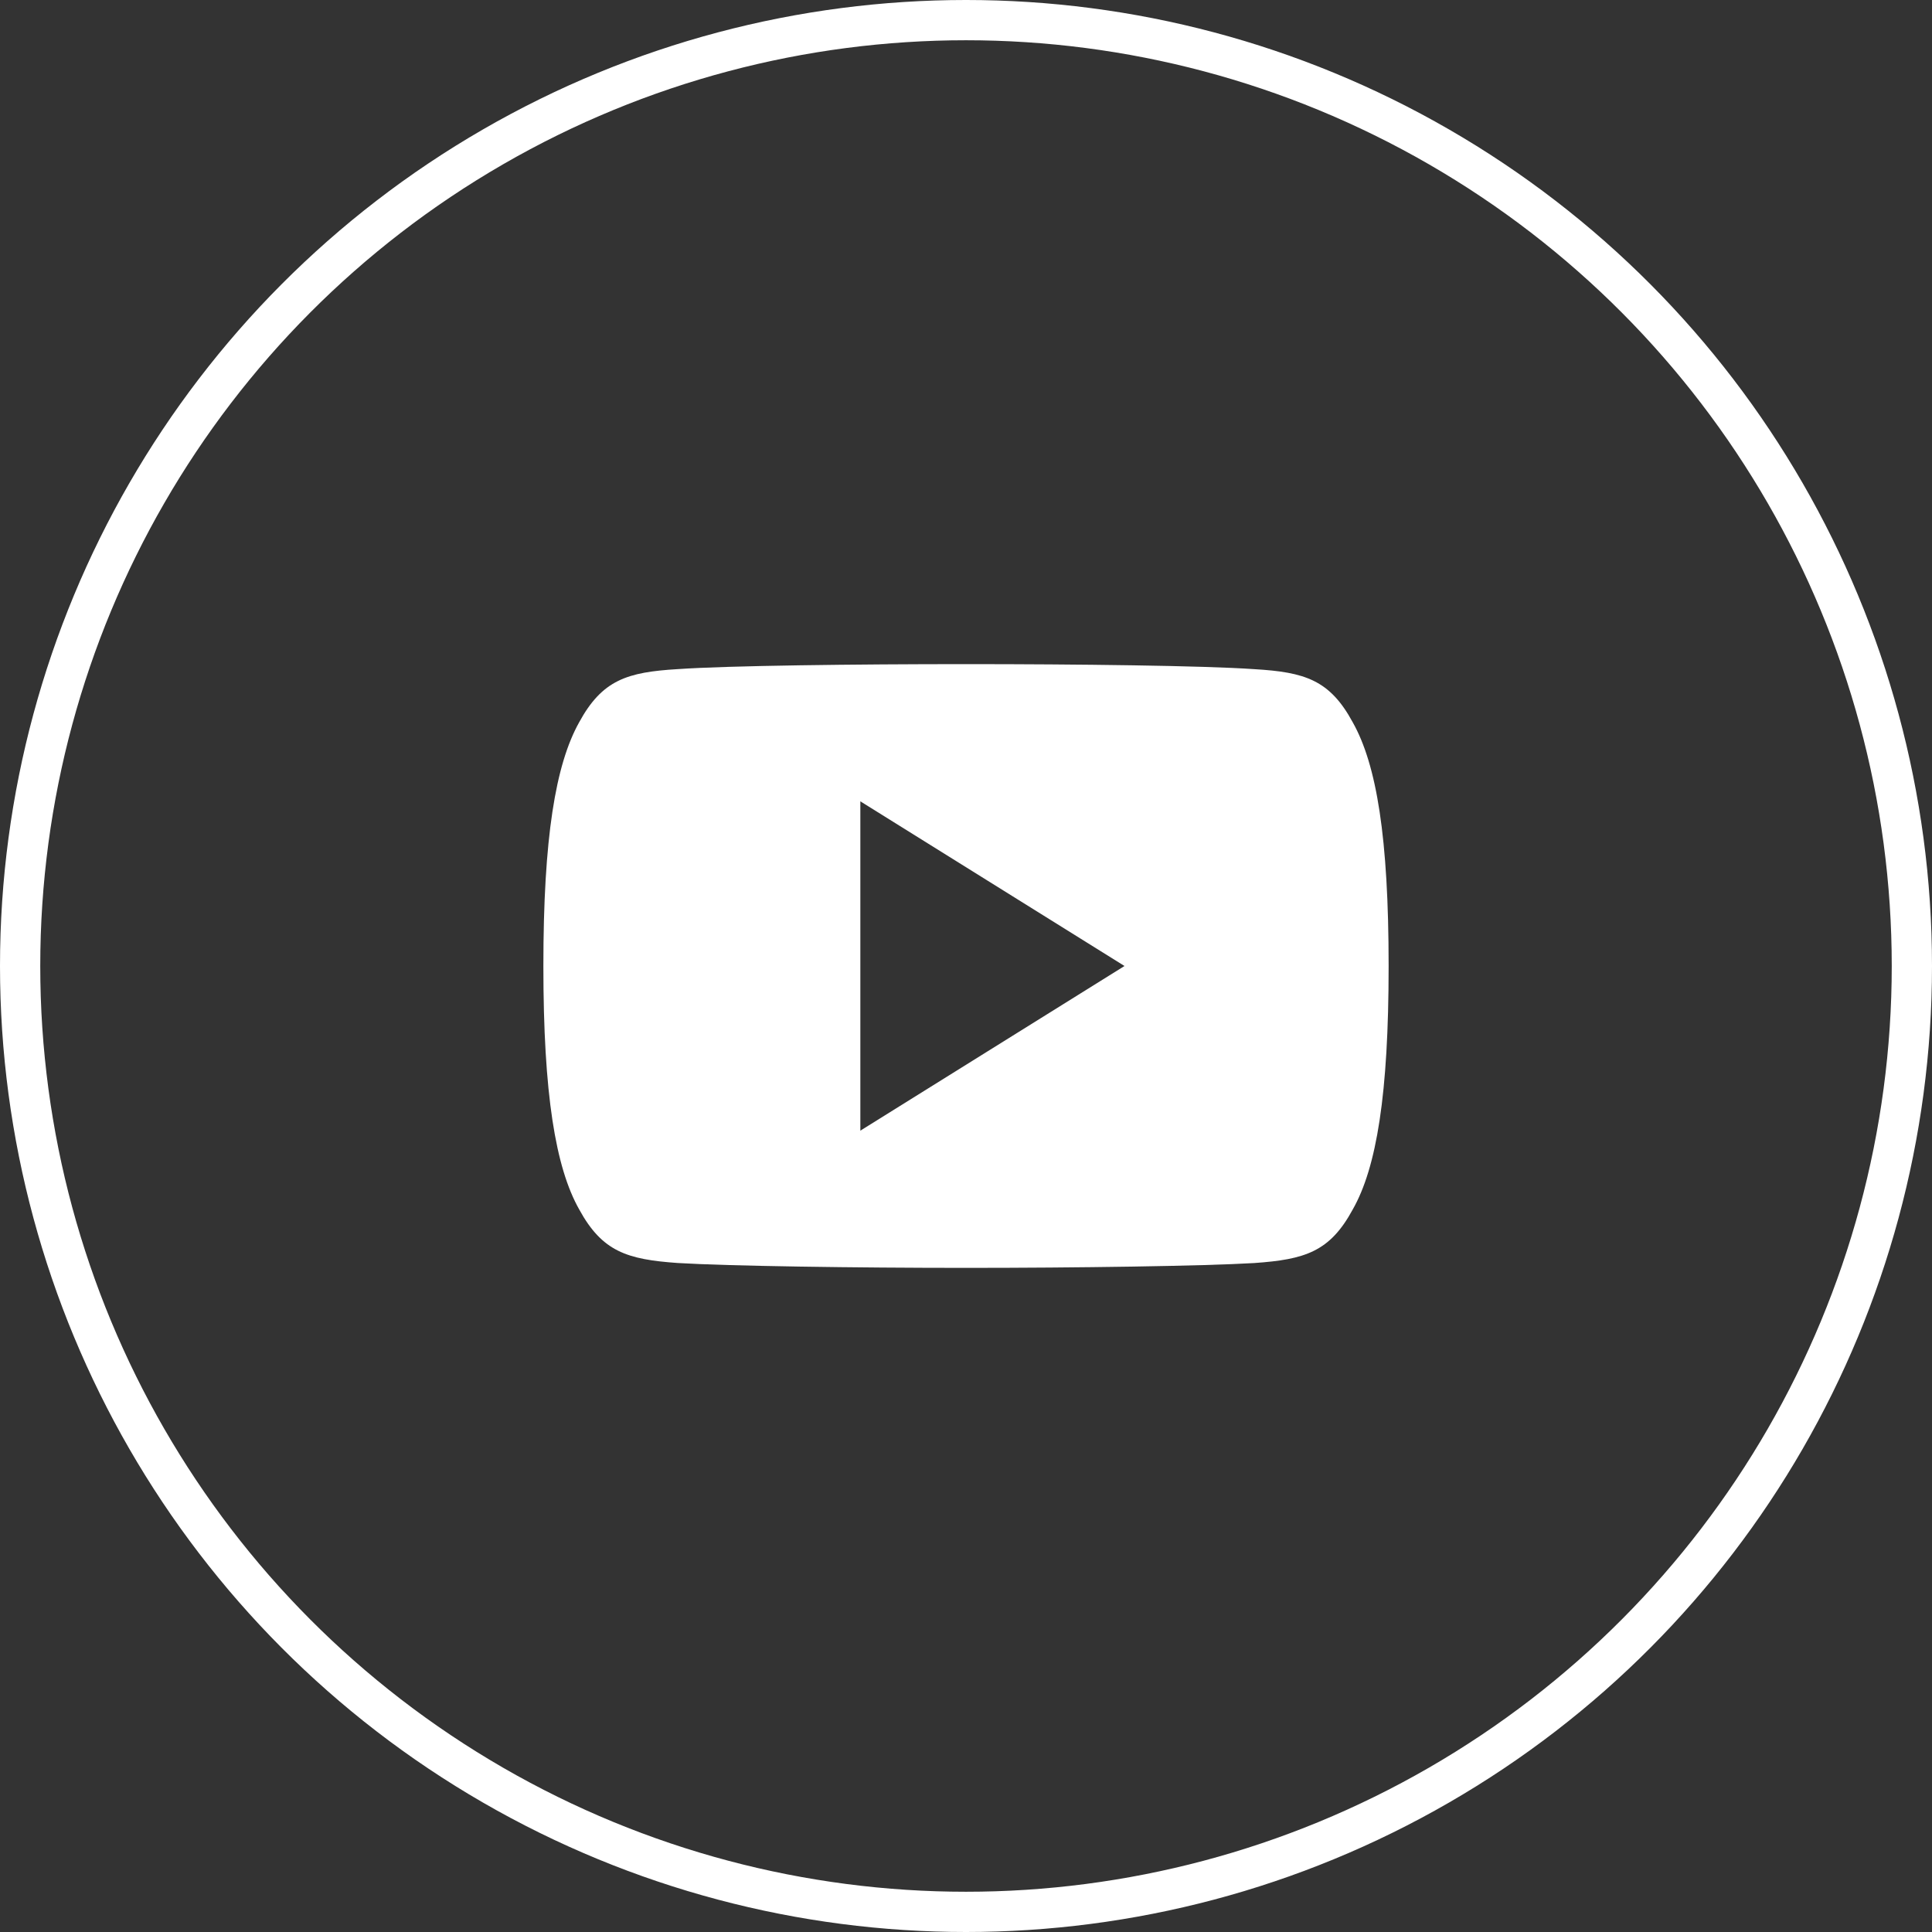
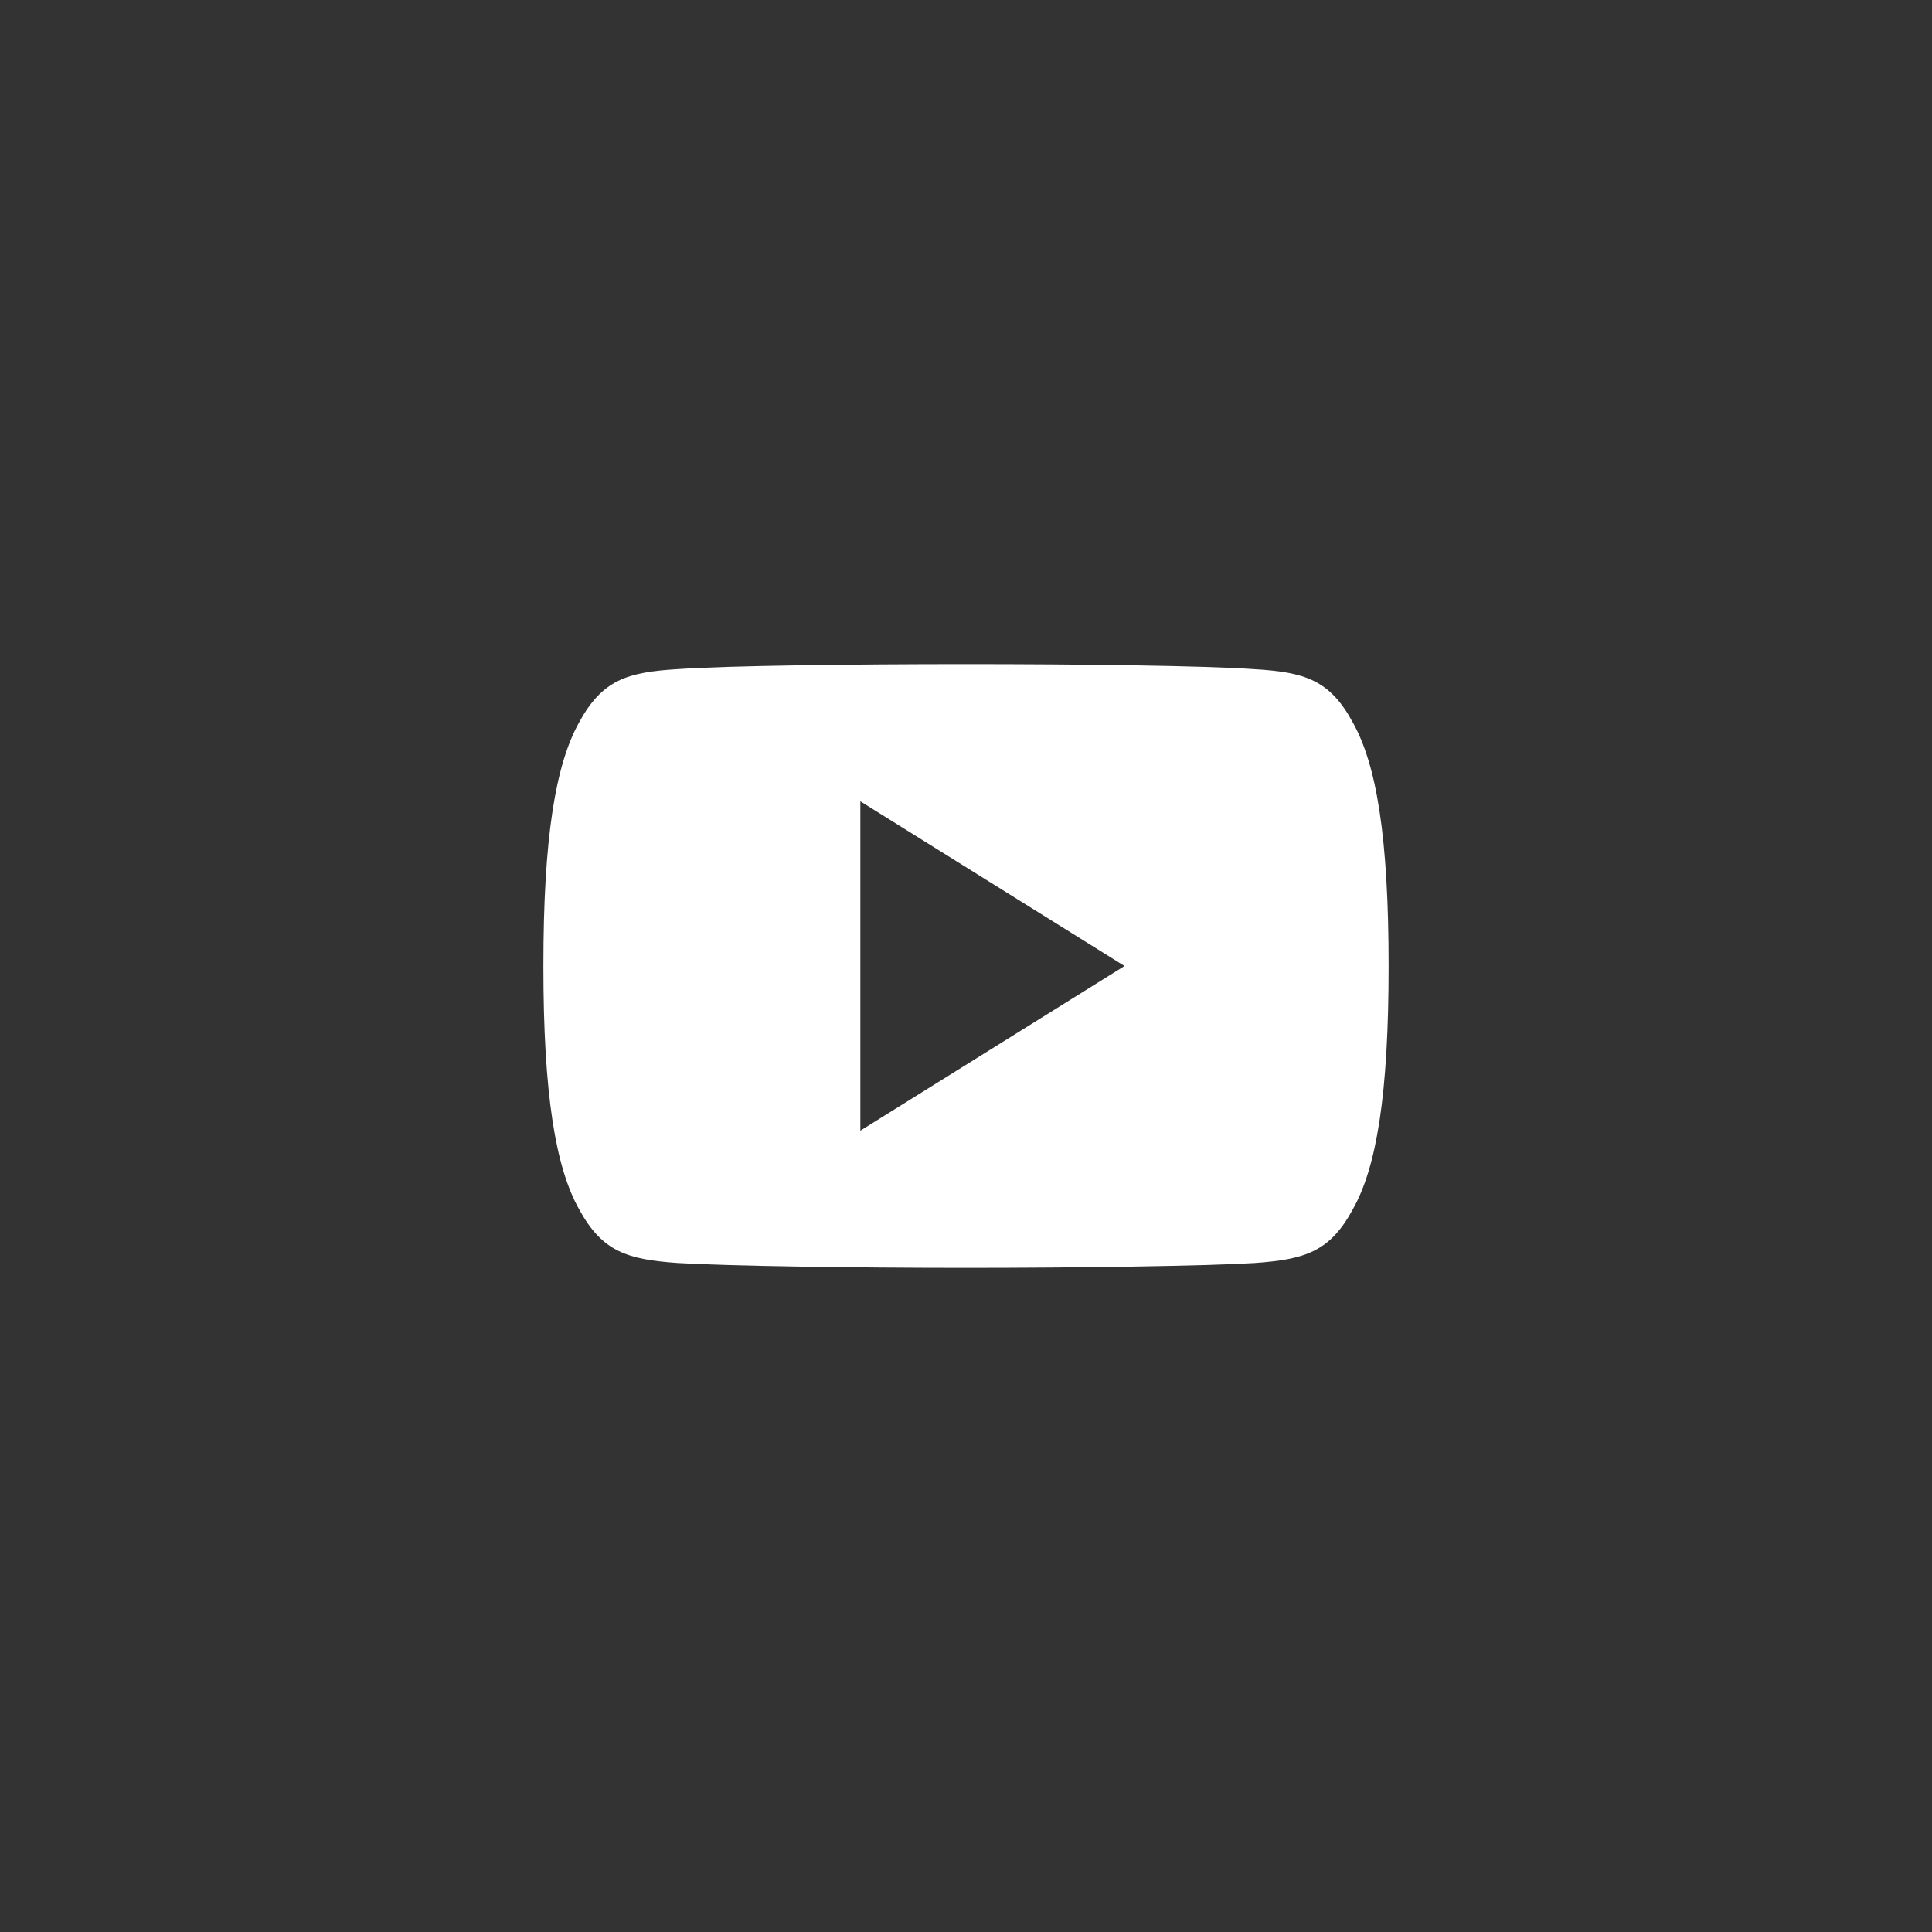
<svg xmlns="http://www.w3.org/2000/svg" width="48" height="48" viewBox="0 0 48 48" fill="none">
  <rect x="0" y="0" width="48" height="48" fill="#333333" stroke="none" />
-   <circle cx="24" cy="24" r="23.5" stroke="white" />
  <path d="M33.608 17.945C33.038 16.893 32.42 16.699 31.161 16.625C29.904 16.537 26.742 16.5 24.003 16.5C21.258 16.5 18.095 16.537 16.839 16.624C15.583 16.699 14.963 16.891 14.389 17.945C13.802 18.997 13.5 20.808 13.5 23.996C13.5 23.999 13.5 24 13.5 24C13.5 24.003 13.5 24.004 13.5 24.004V24.007C13.5 27.181 13.802 29.006 14.389 30.046C14.963 31.099 15.582 31.29 16.838 31.379C18.095 31.455 21.258 31.5 24.003 31.5C26.742 31.5 29.904 31.455 31.162 31.38C32.421 31.291 33.039 31.101 33.609 30.048C34.201 29.007 34.5 27.183 34.5 24.008C34.5 24.008 34.5 24.004 34.5 24.001C34.5 24.001 34.5 23.999 34.5 23.997C34.5 20.808 34.201 18.997 33.608 17.945ZM21.375 28.091V19.909L27.938 24L21.375 28.091Z" fill="white" />
</svg>